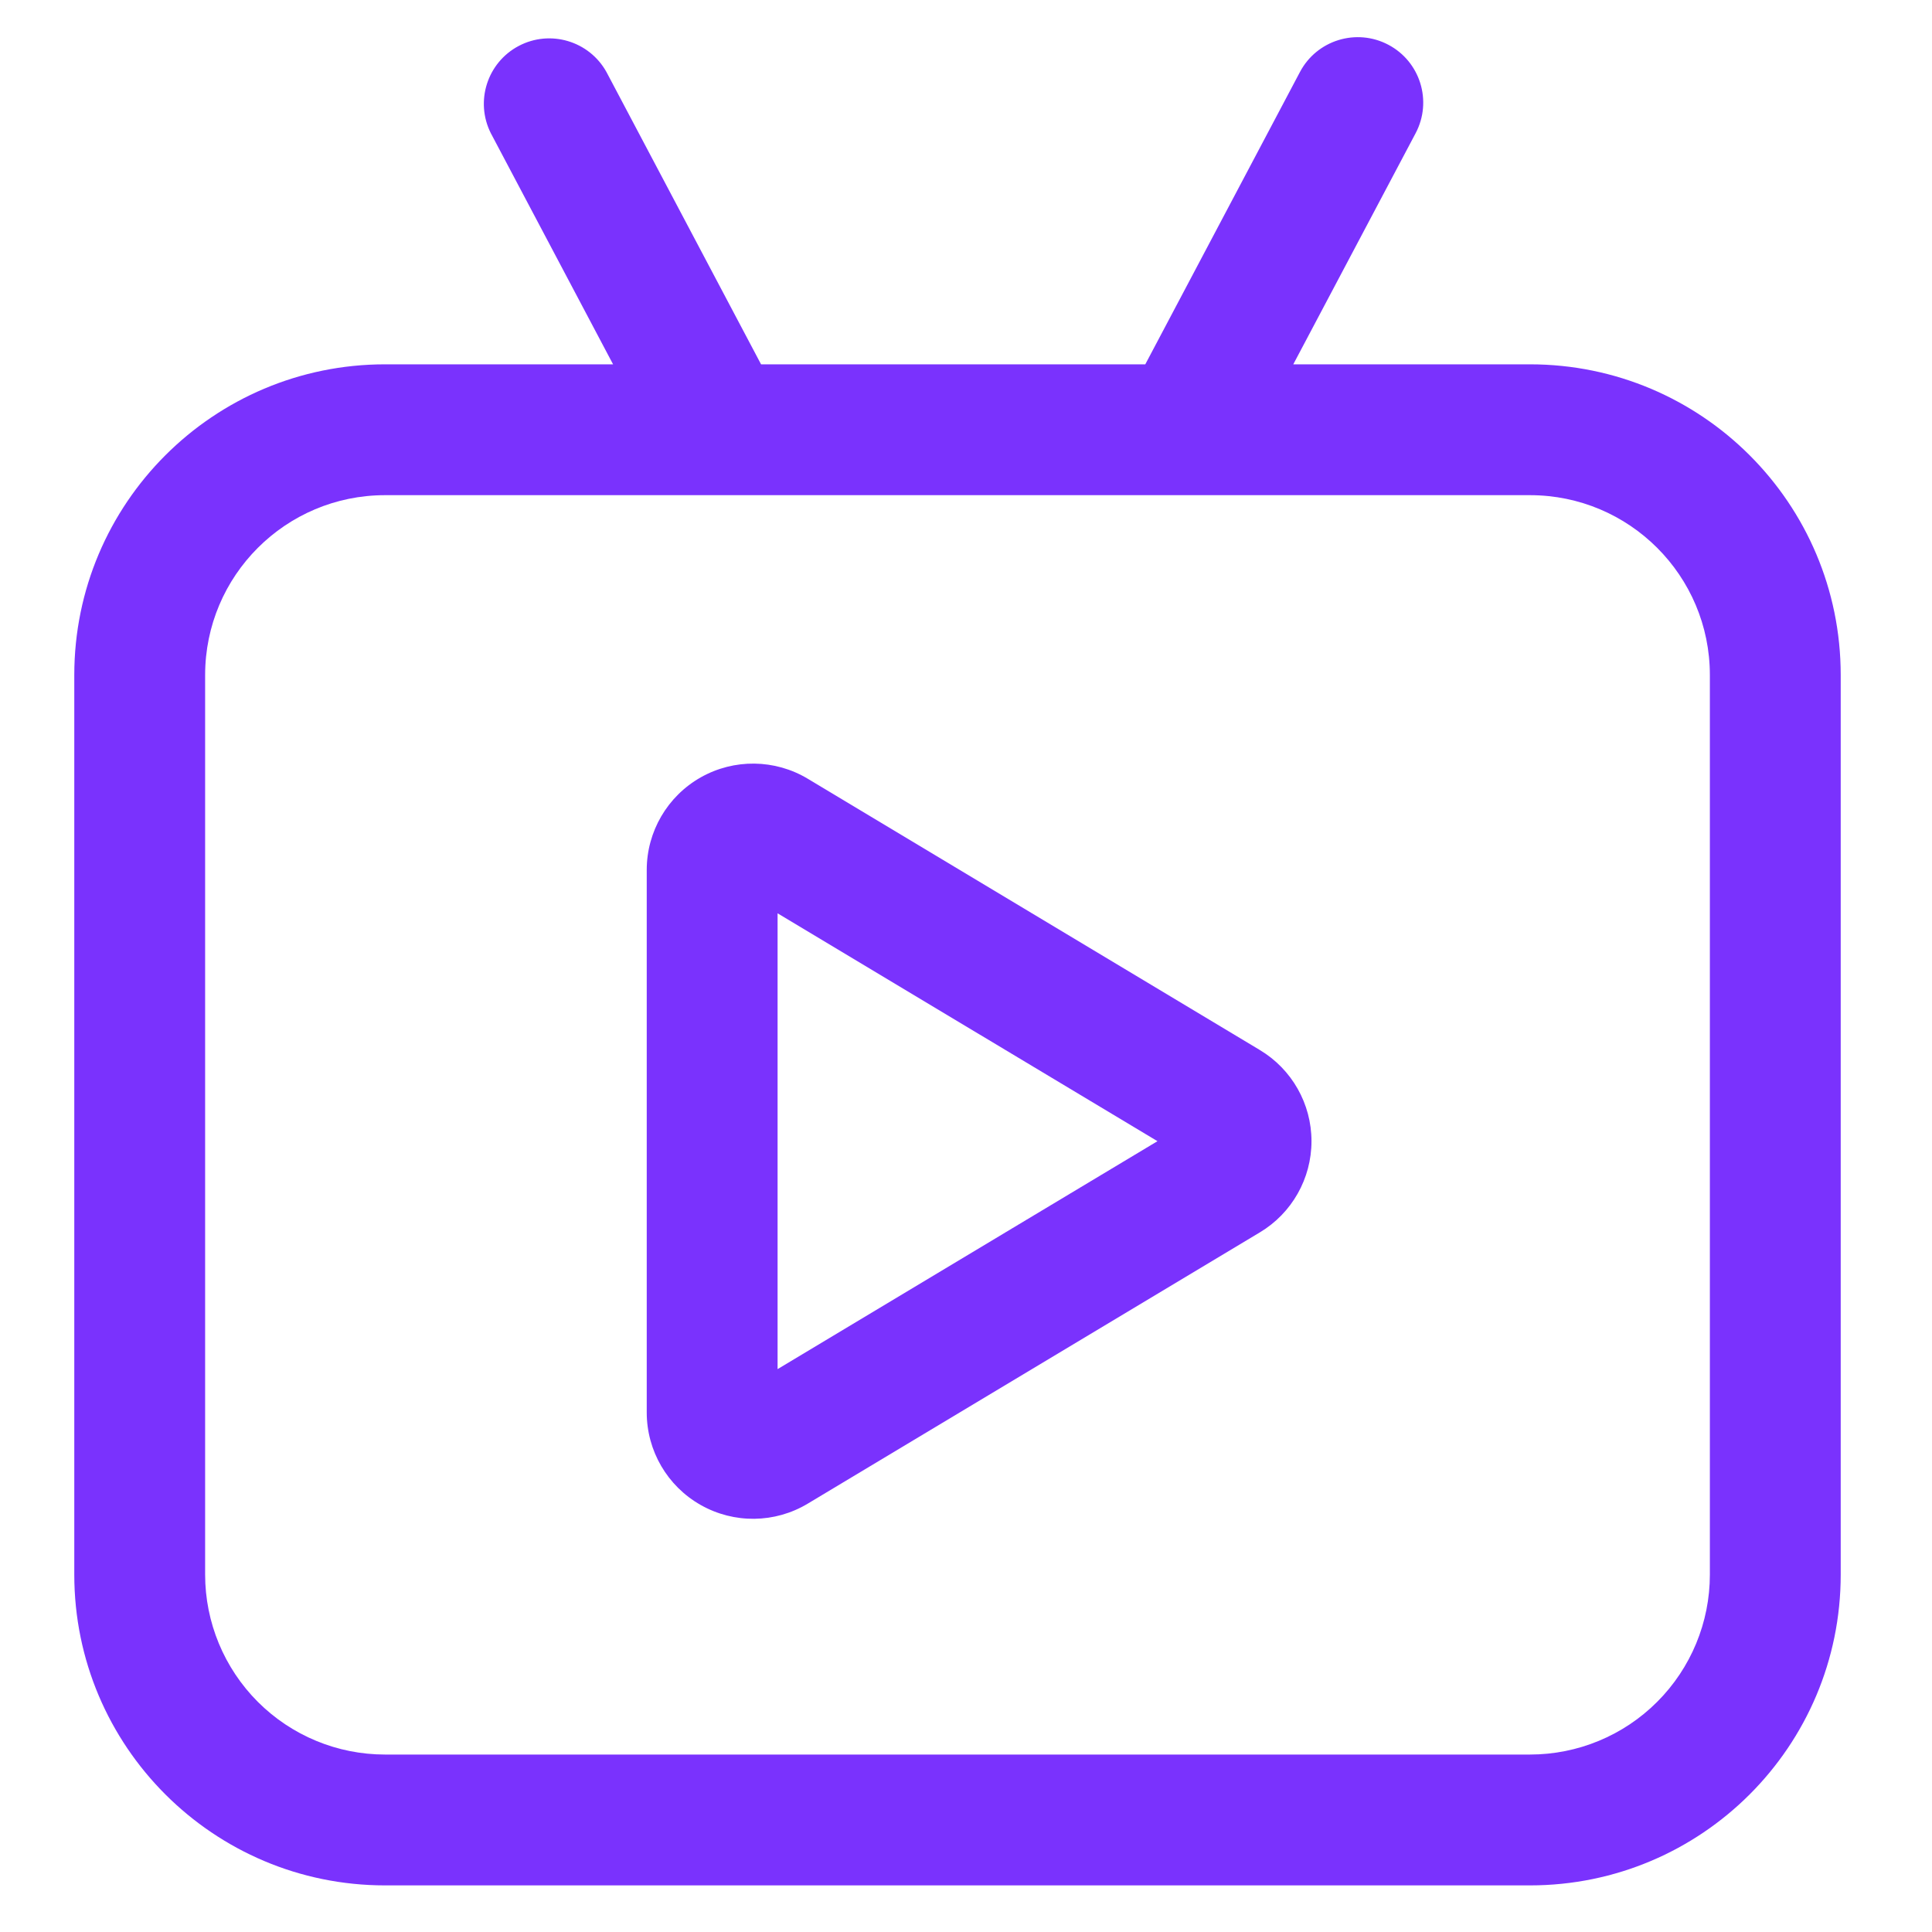
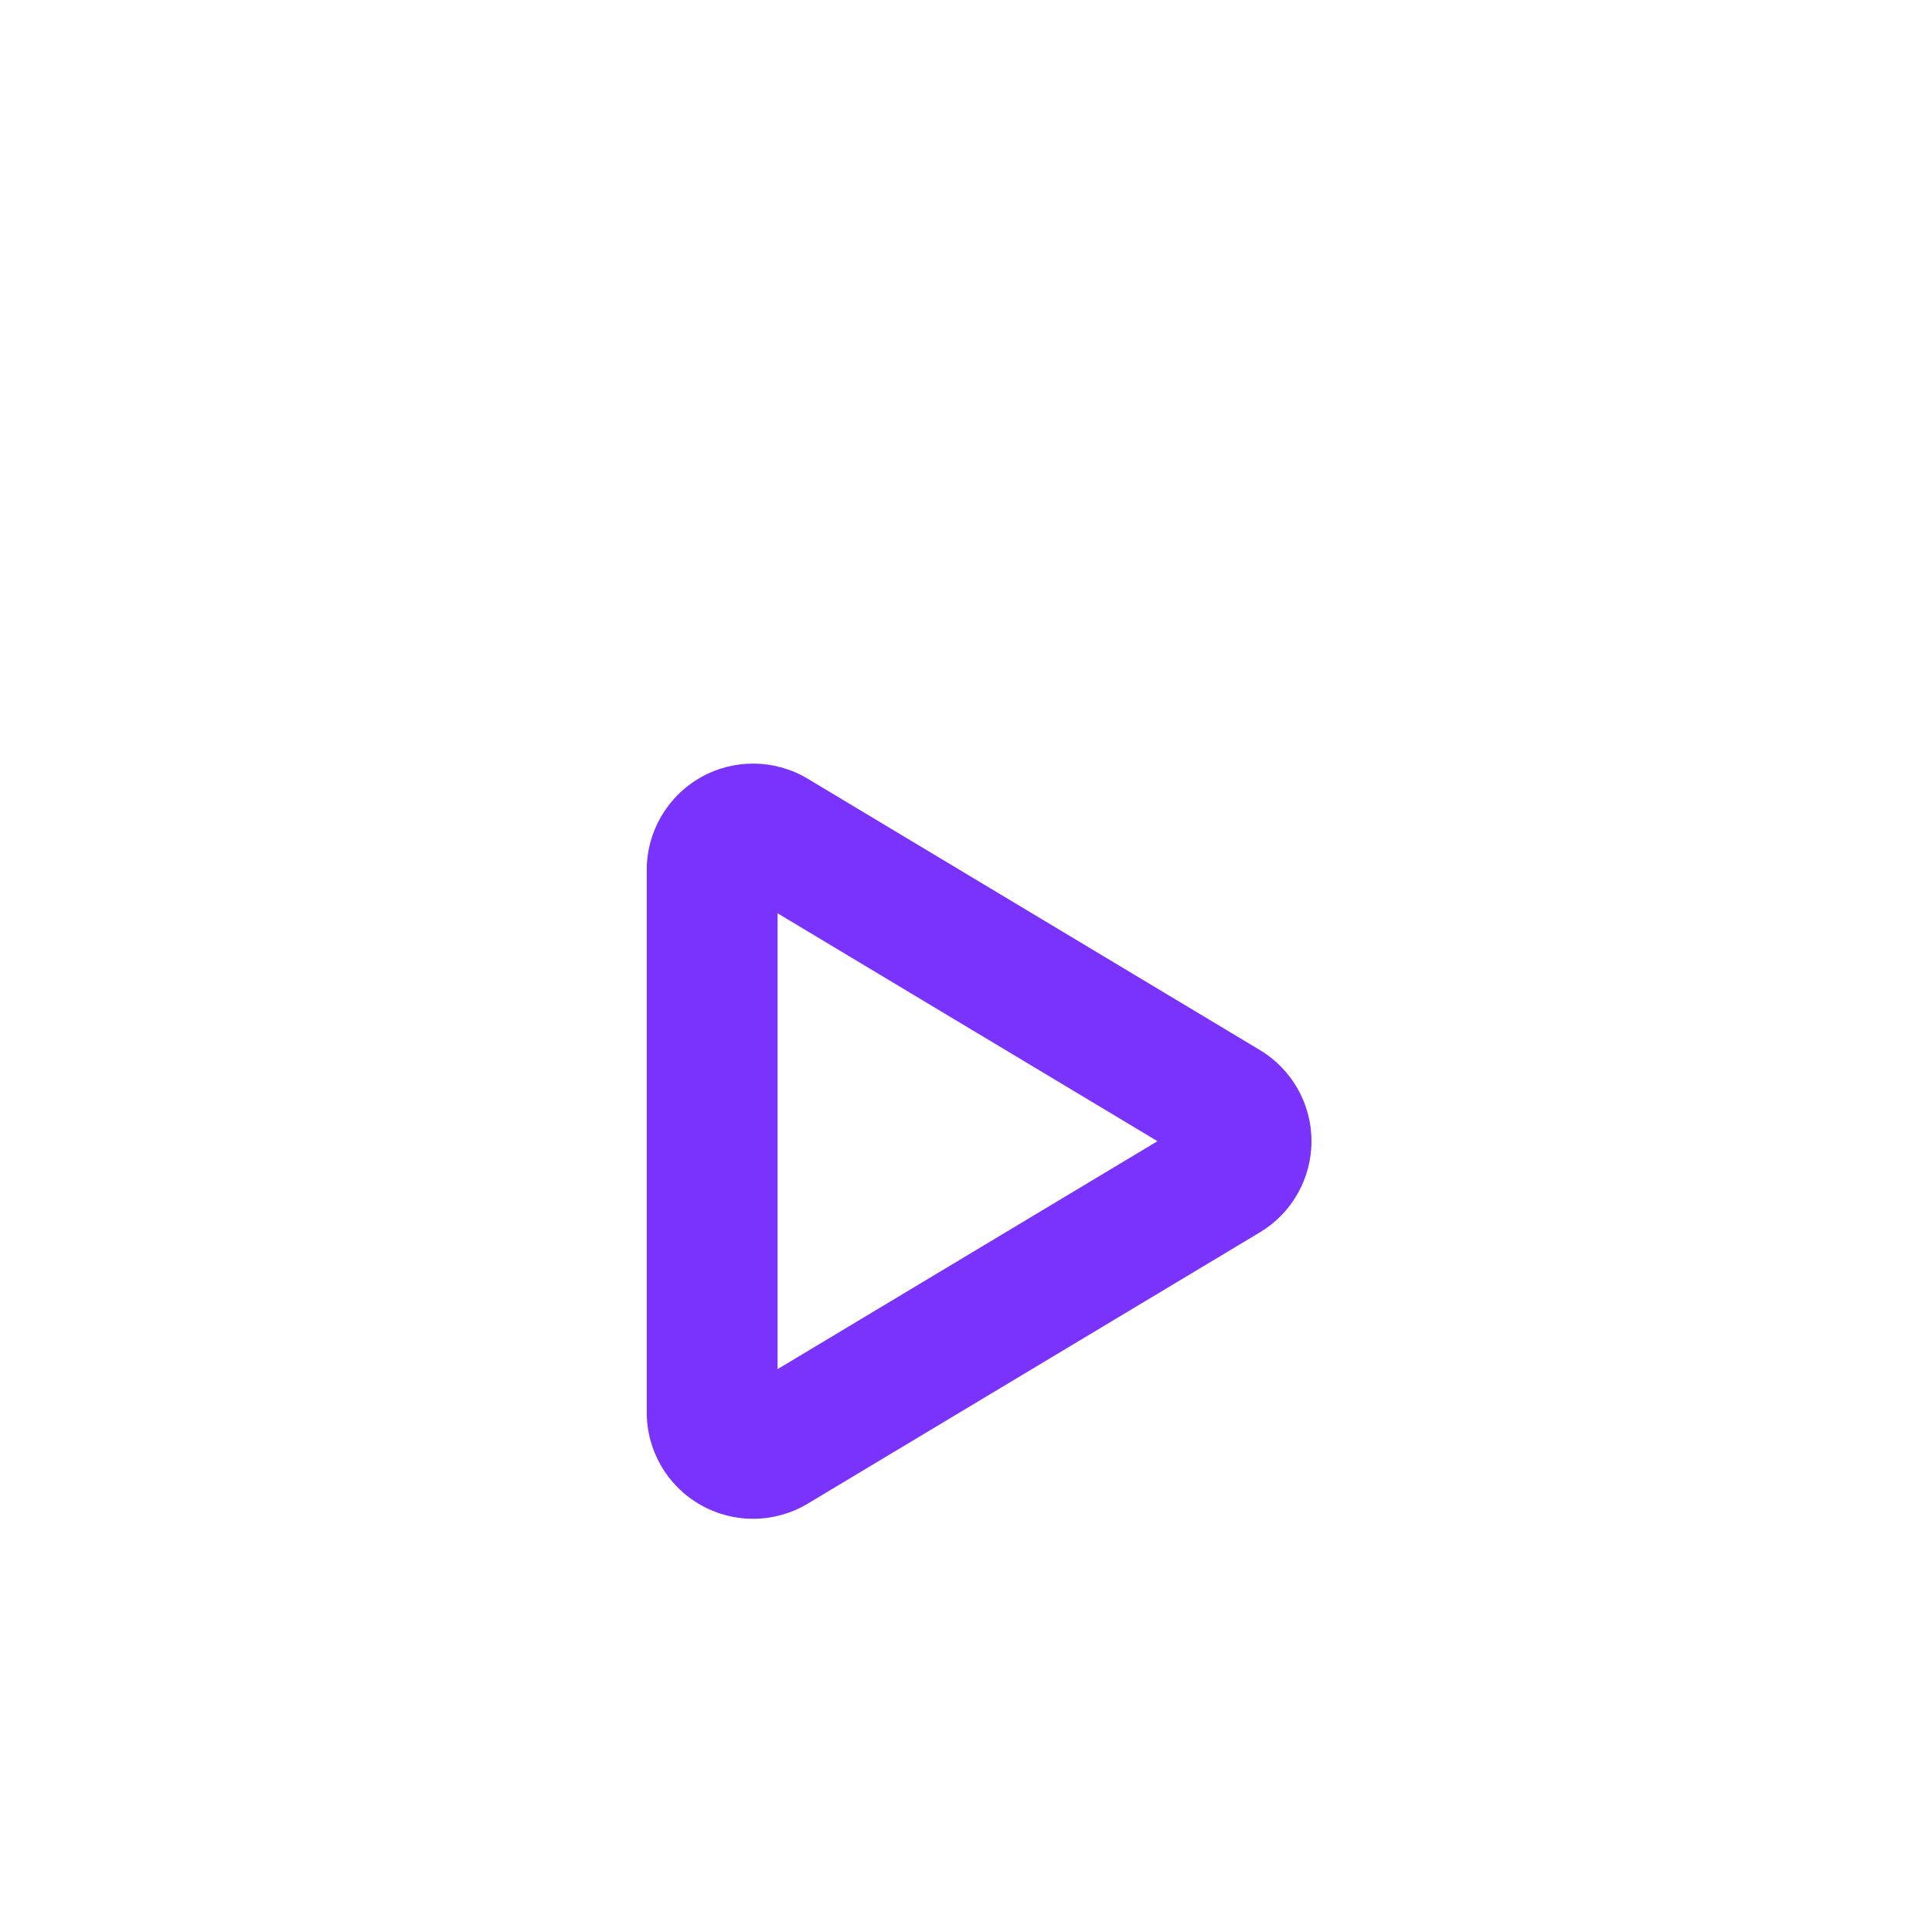
<svg xmlns="http://www.w3.org/2000/svg" width="40px" height="40px" viewBox="0 0 40 40" version="1.1">
  <title>livestream-icon</title>
  <g id="页面-1" stroke="none" stroke-width="1" fill="none" fill-rule="evenodd">
    <g id="itg-online-youtube-download" transform="translate(-1380, -1834)">
      <g id="直播-(5)" transform="translate(1380, 1834)">
        <rect id="矩形" fill-opacity="0" fill="#D8D8D8" x="0" y="0" width="40" height="40" />
-         <path d="M26.776,7.543 L31.676,7.543 C35.23,7.543 38.11,10.423 38.11,13.976 L38.11,32.601 C38.11,36.154 35.23,39.035 31.676,39.035 L7.972,39.035 C4.419,39.035 1.538,36.154 1.538,32.601 L1.538,13.976 C1.538,10.423 4.419,7.543 7.972,7.543 L12.693,7.543 L10.162,2.758 C9.831,2.099 10.087,1.297 10.738,0.952 C11.39,0.607 12.198,0.847 12.556,1.491 L15.757,7.543 L23.712,7.543 L26.914,1.491 C27.263,0.83 28.083,0.577 28.745,0.927 C29.406,1.276 29.659,2.096 29.309,2.758 L26.776,7.543 Z M7.972,10.252 C5.915,10.252 4.247,11.919 4.247,13.976 L4.247,32.601 C4.247,33.589 4.64,34.536 5.338,35.235 C6.037,35.934 6.984,36.326 7.972,36.326 L31.676,36.326 C32.664,36.326 33.612,35.934 34.31,35.235 C35.009,34.536 35.401,33.589 35.401,32.601 L35.401,13.976 C35.401,11.919 33.734,10.252 31.676,10.252 L7.972,10.252 Z" id="形状" fill="#7A32FD" fill-rule="nonzero" />
        <path d="M13.39,18.011 L13.39,29.244 C13.39,30.037 13.817,30.769 14.507,31.159 C15.197,31.55 16.044,31.54 16.724,31.131 L26.084,25.515 C26.747,25.118 27.153,24.401 27.153,23.627 C27.153,22.854 26.747,22.137 26.084,21.74 L16.724,16.123 C16.044,15.715 15.197,15.705 14.507,16.095 C13.817,16.486 13.39,17.218 13.39,18.011 Z M23.964,23.627 L16.099,28.346 L16.099,18.909 L23.964,23.627 L23.964,23.627 Z" id="形状" fill="#7A32FD" fill-rule="nonzero" />
      </g>
    </g>
  </g>
</svg>